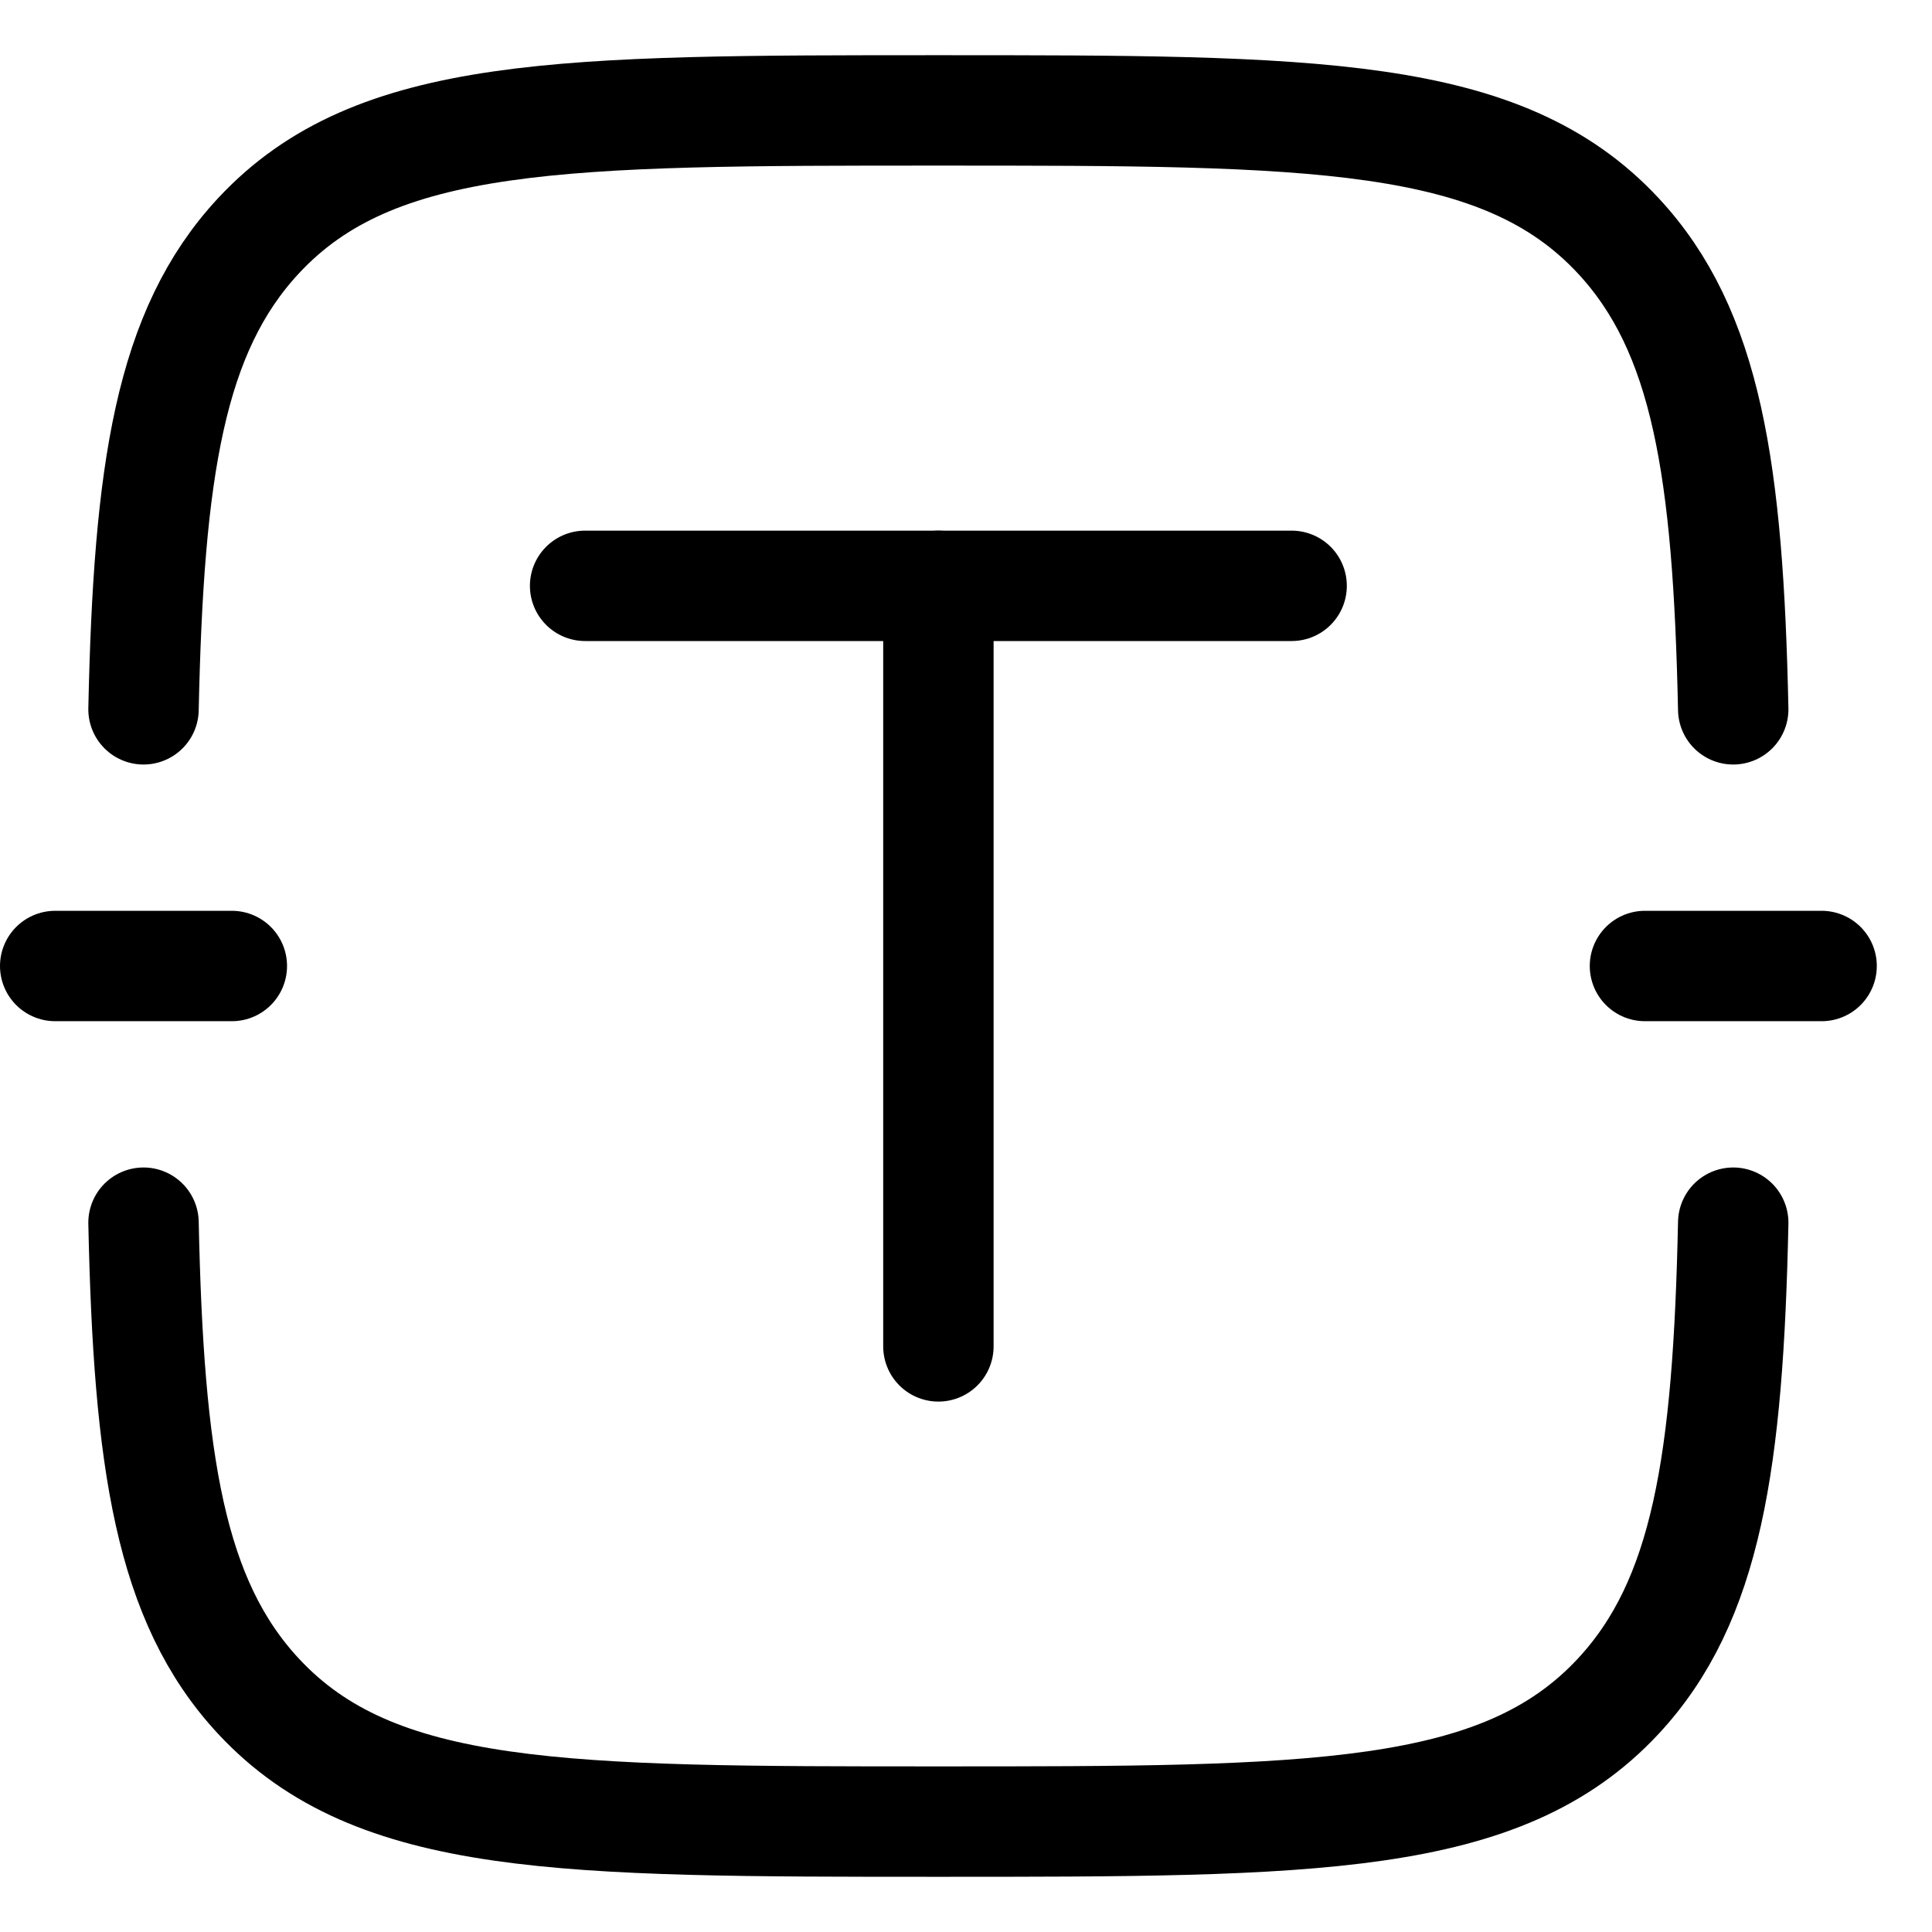
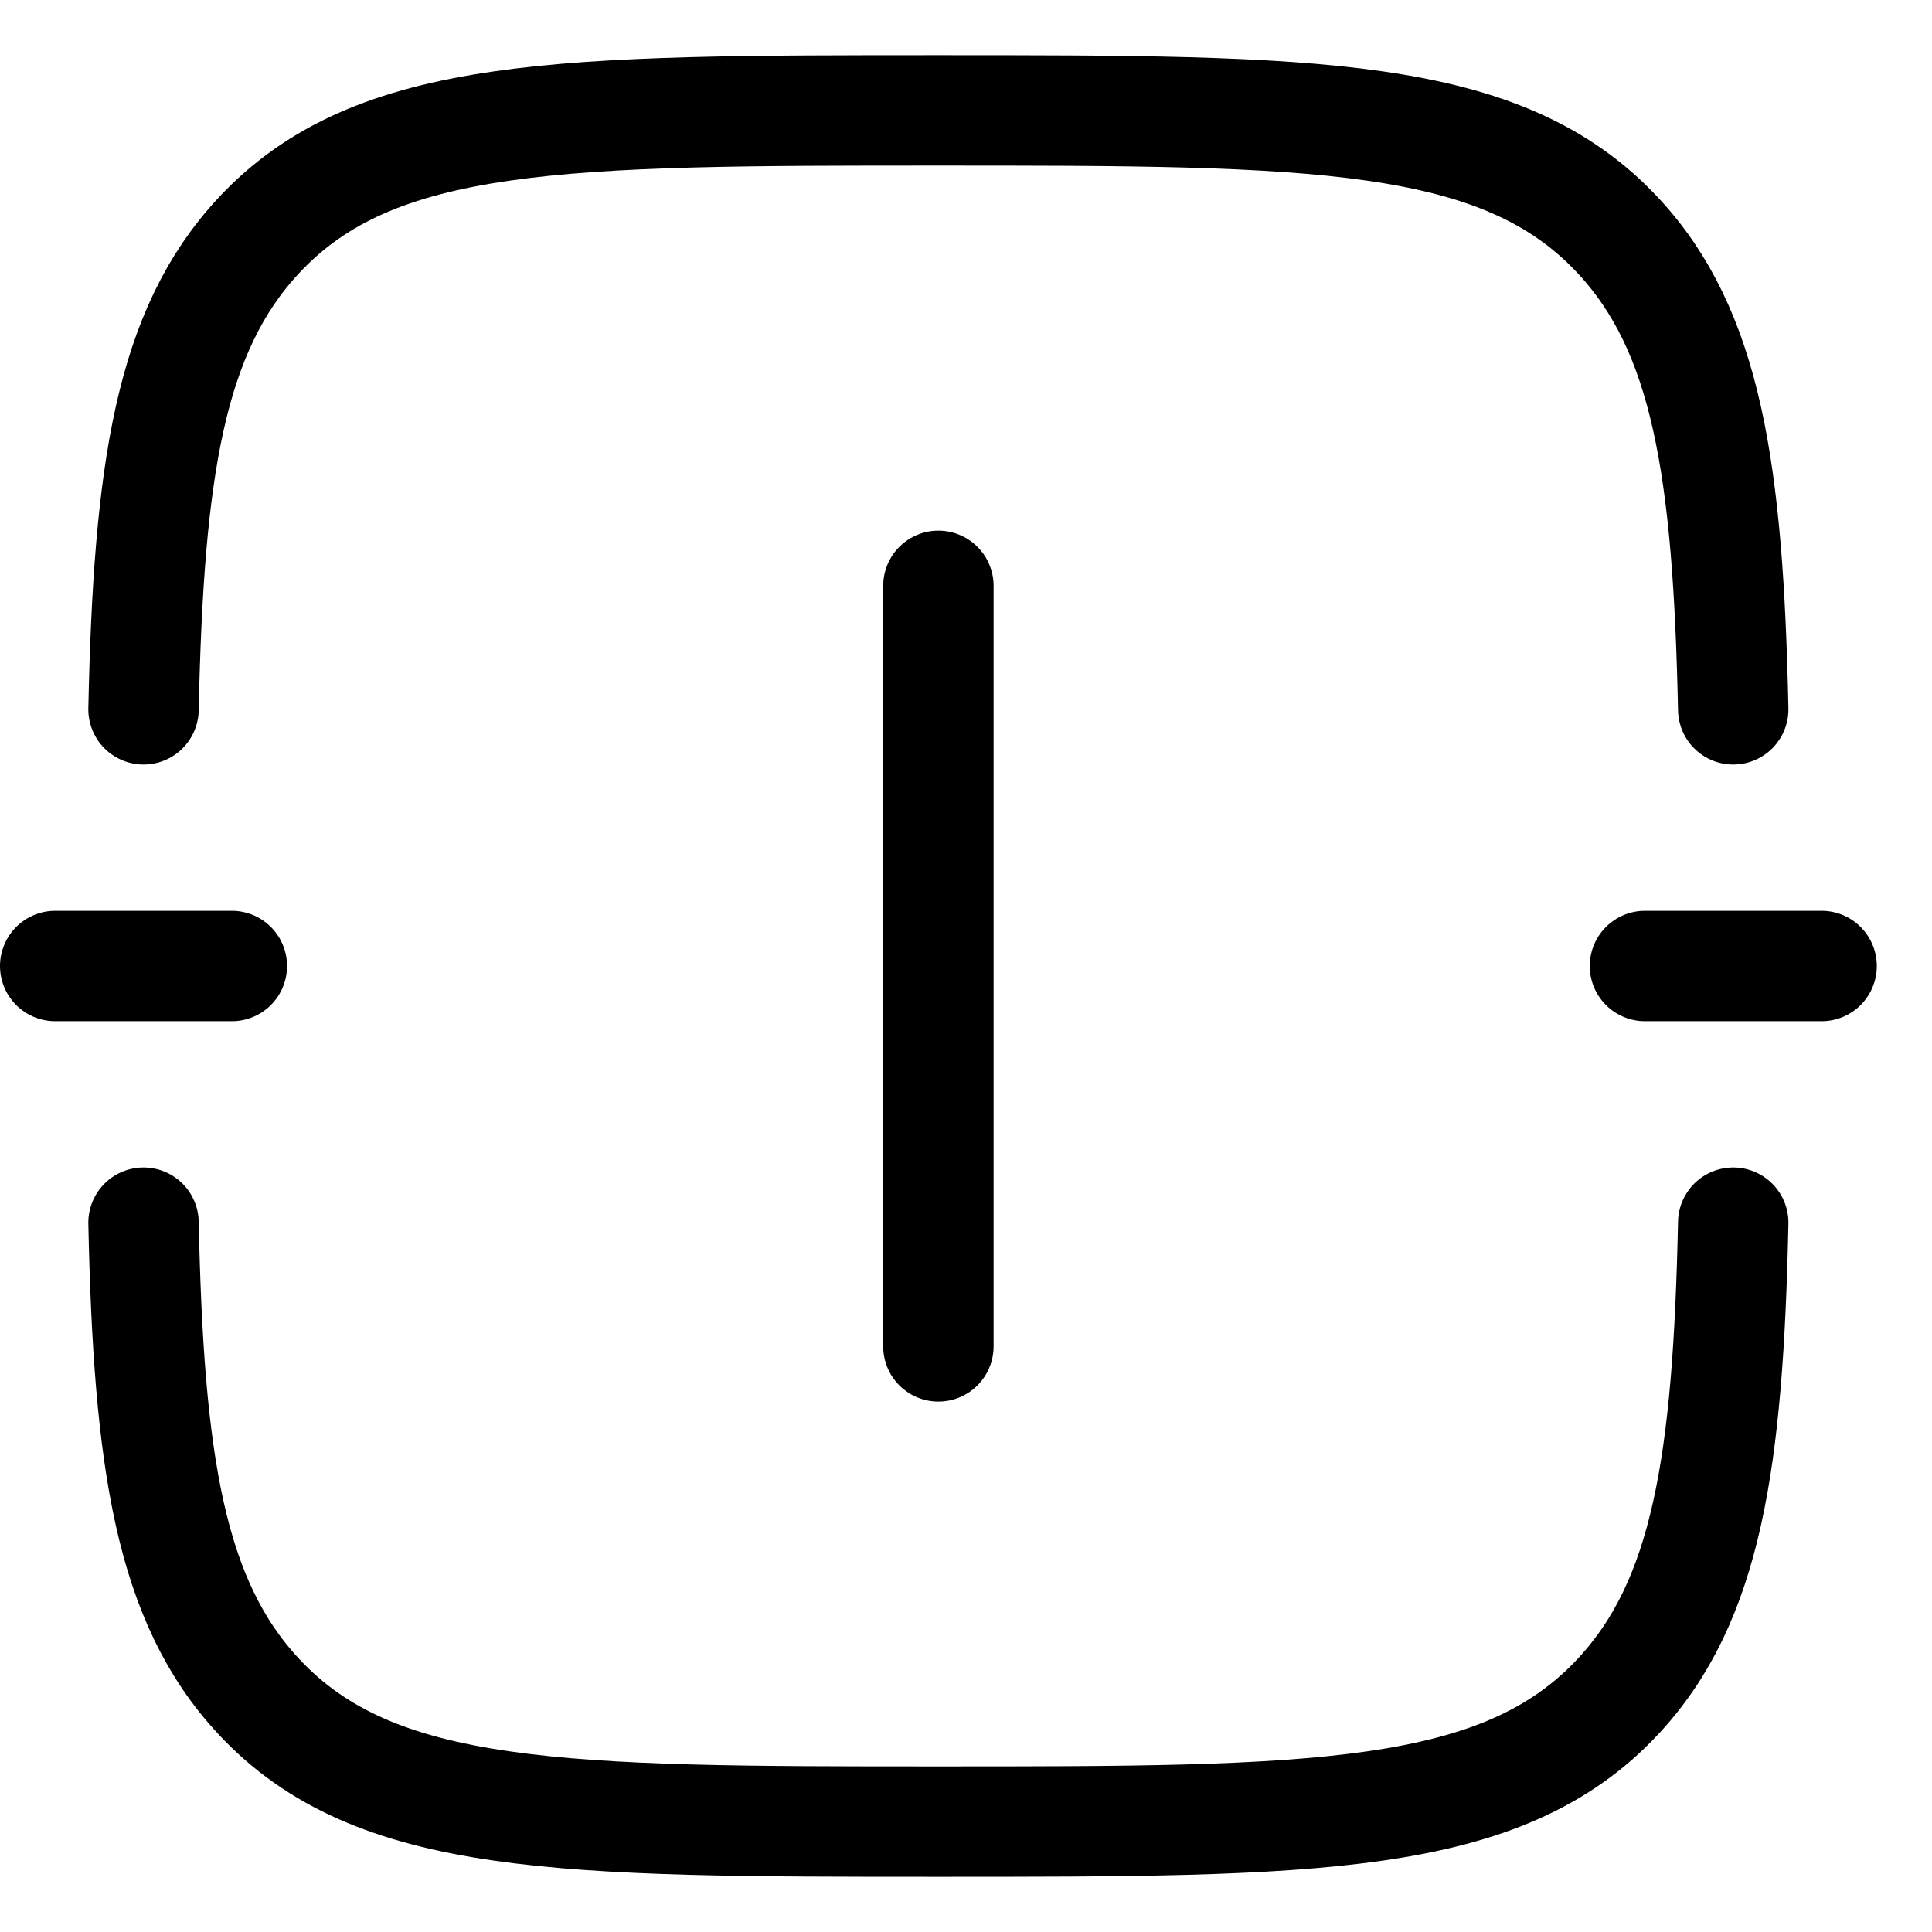
<svg xmlns="http://www.w3.org/2000/svg" width="35" height="35" viewBox="0 0 35 35" fill="none">
  <path d="M31.399 12.85C31.307 8.524 30.923 5.997 29.315 4.27C27.202 2 23.801 2 17 2C10.198 2 6.797 2 4.684 4.27C3.076 5.997 2.692 8.524 2.6 12.85M31.399 22.15C31.307 26.476 30.923 29.003 29.315 30.73C27.202 33 23.801 33 17 33C10.198 33 6.797 33 4.684 30.73C3.076 29.003 2.692 26.476 2.6 22.15" stroke="black" stroke-width="2" stroke-linecap="round" />
-   <path d="M10.6 10.613H23.399" stroke="black" stroke-width="2" stroke-linecap="round" />
  <path d="M17 24.391V10.613" stroke="black" stroke-width="2" stroke-linecap="round" />
  <path d="M33 17.5H29.8" stroke="black" stroke-width="2" stroke-linecap="round" />
  <path d="M4.2 17.5H1" stroke="black" stroke-width="2" stroke-linecap="round" />
</svg>